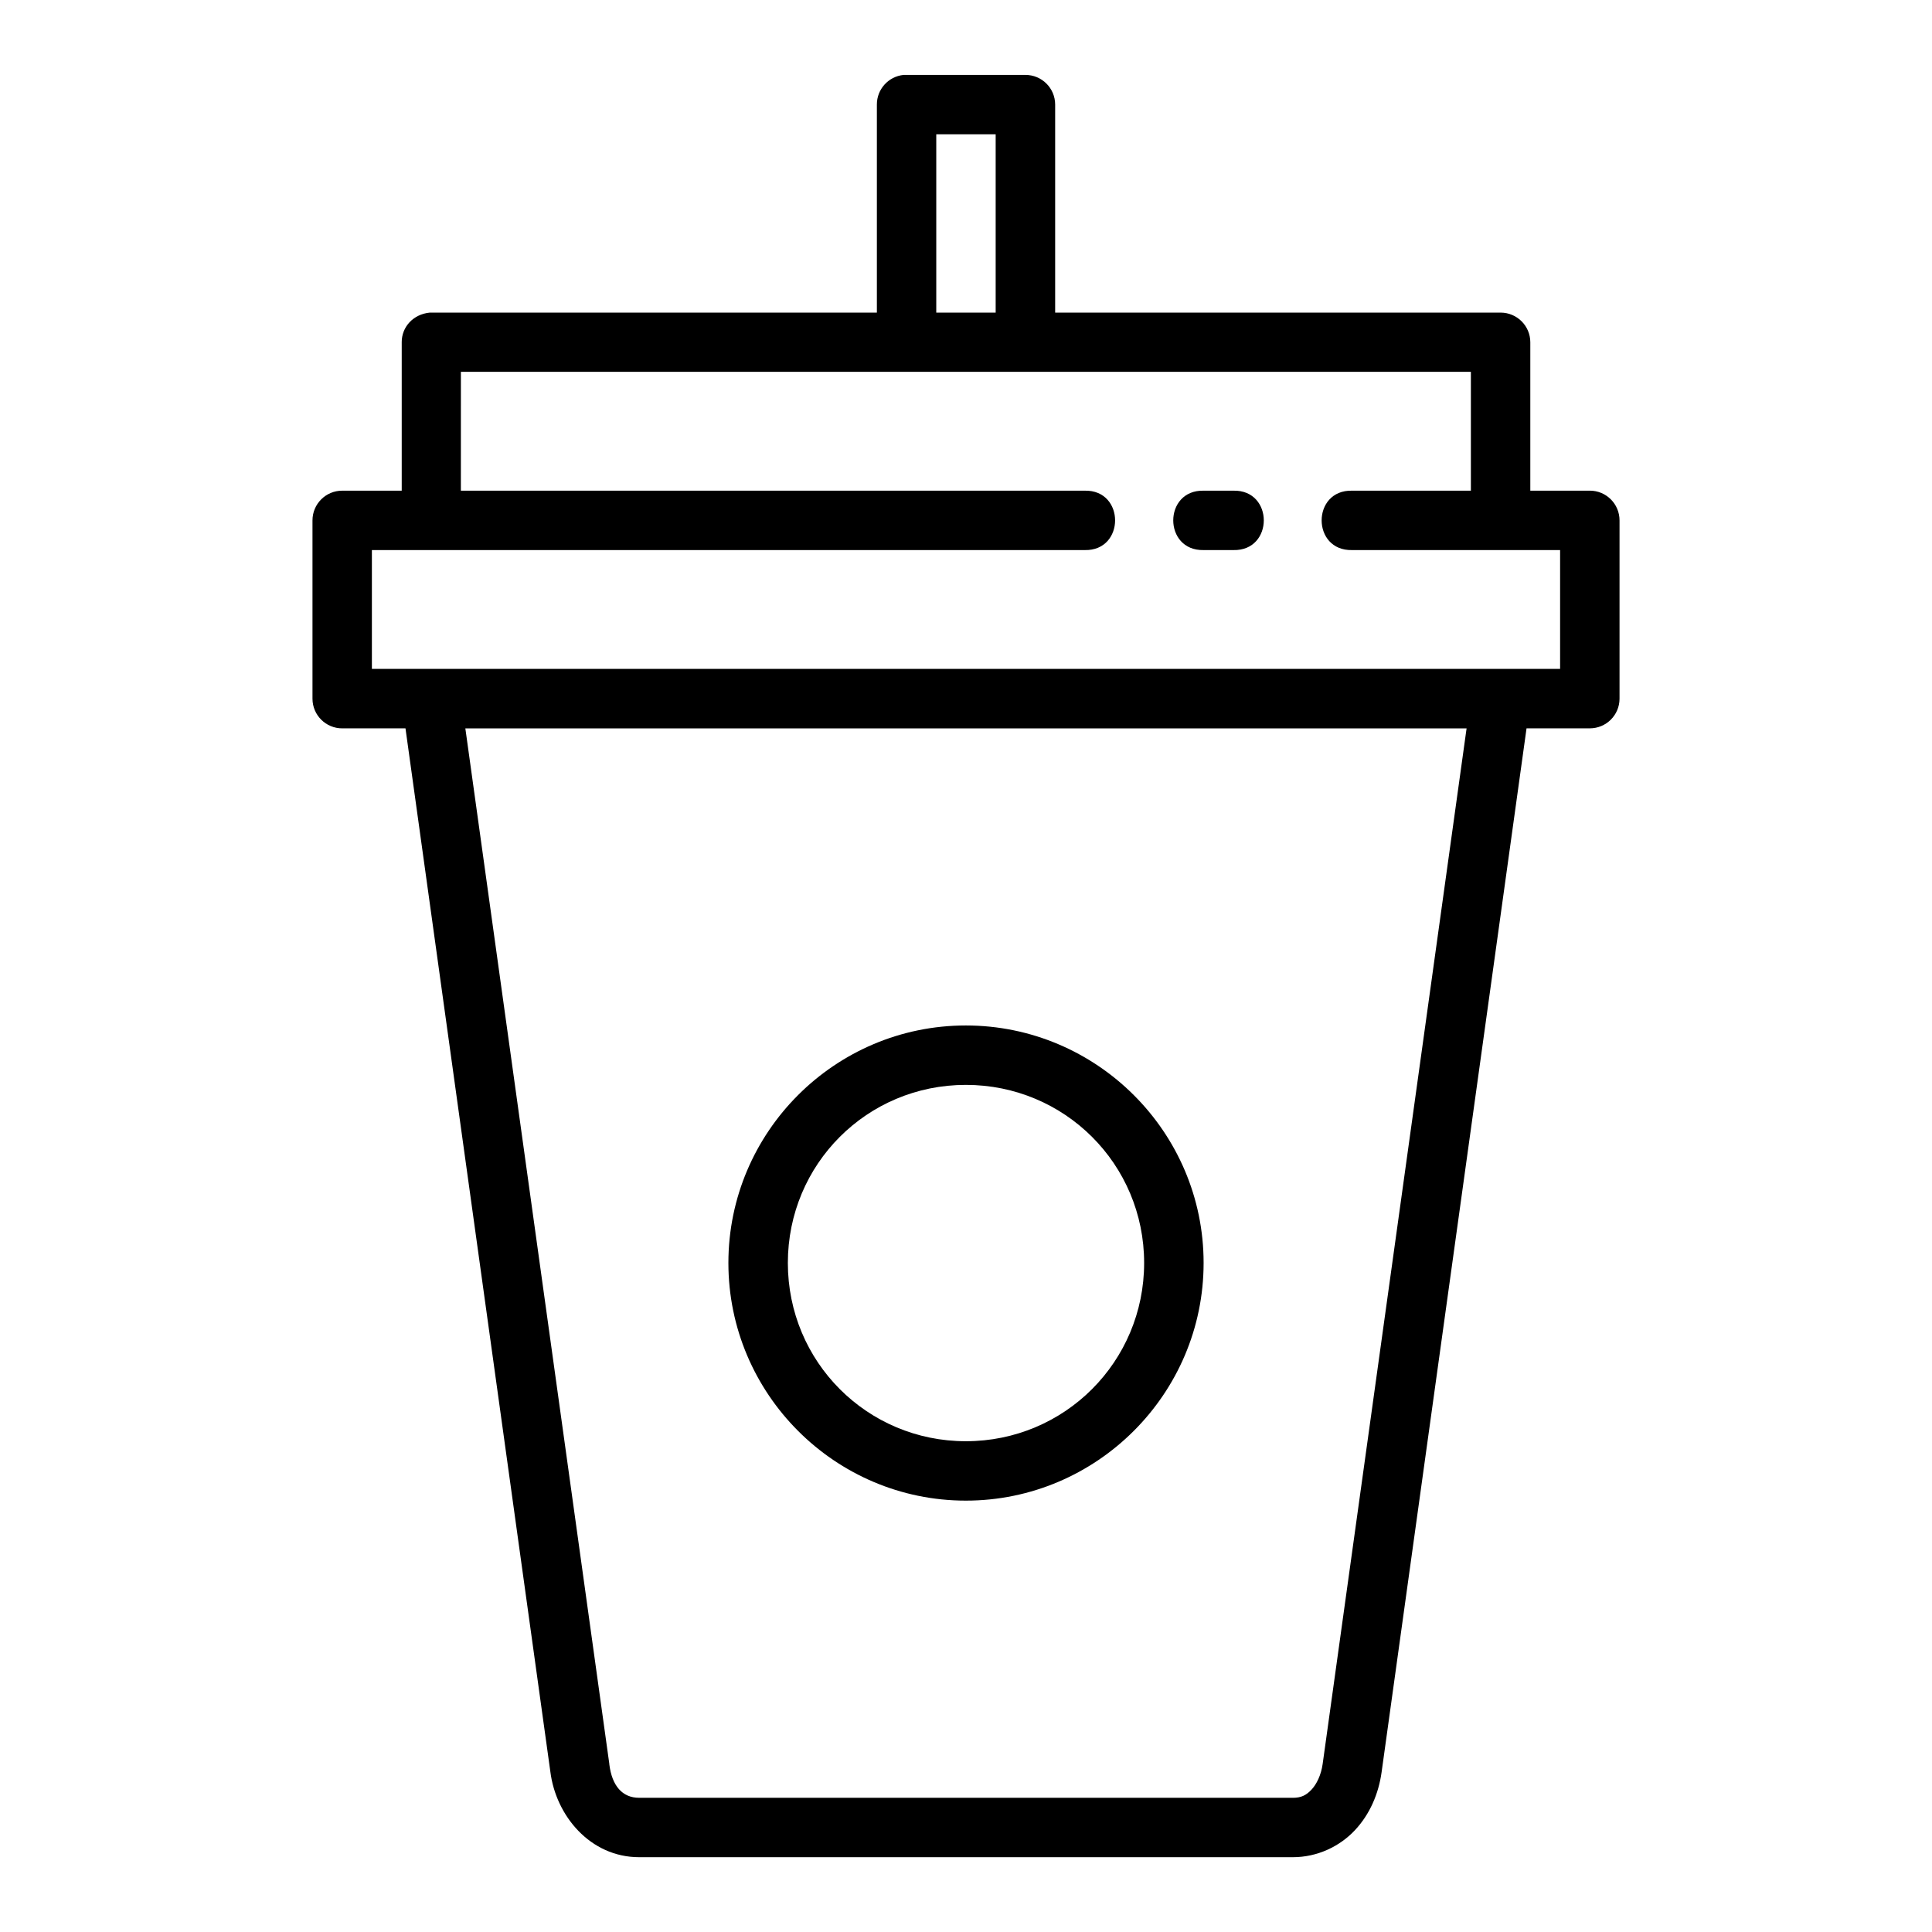
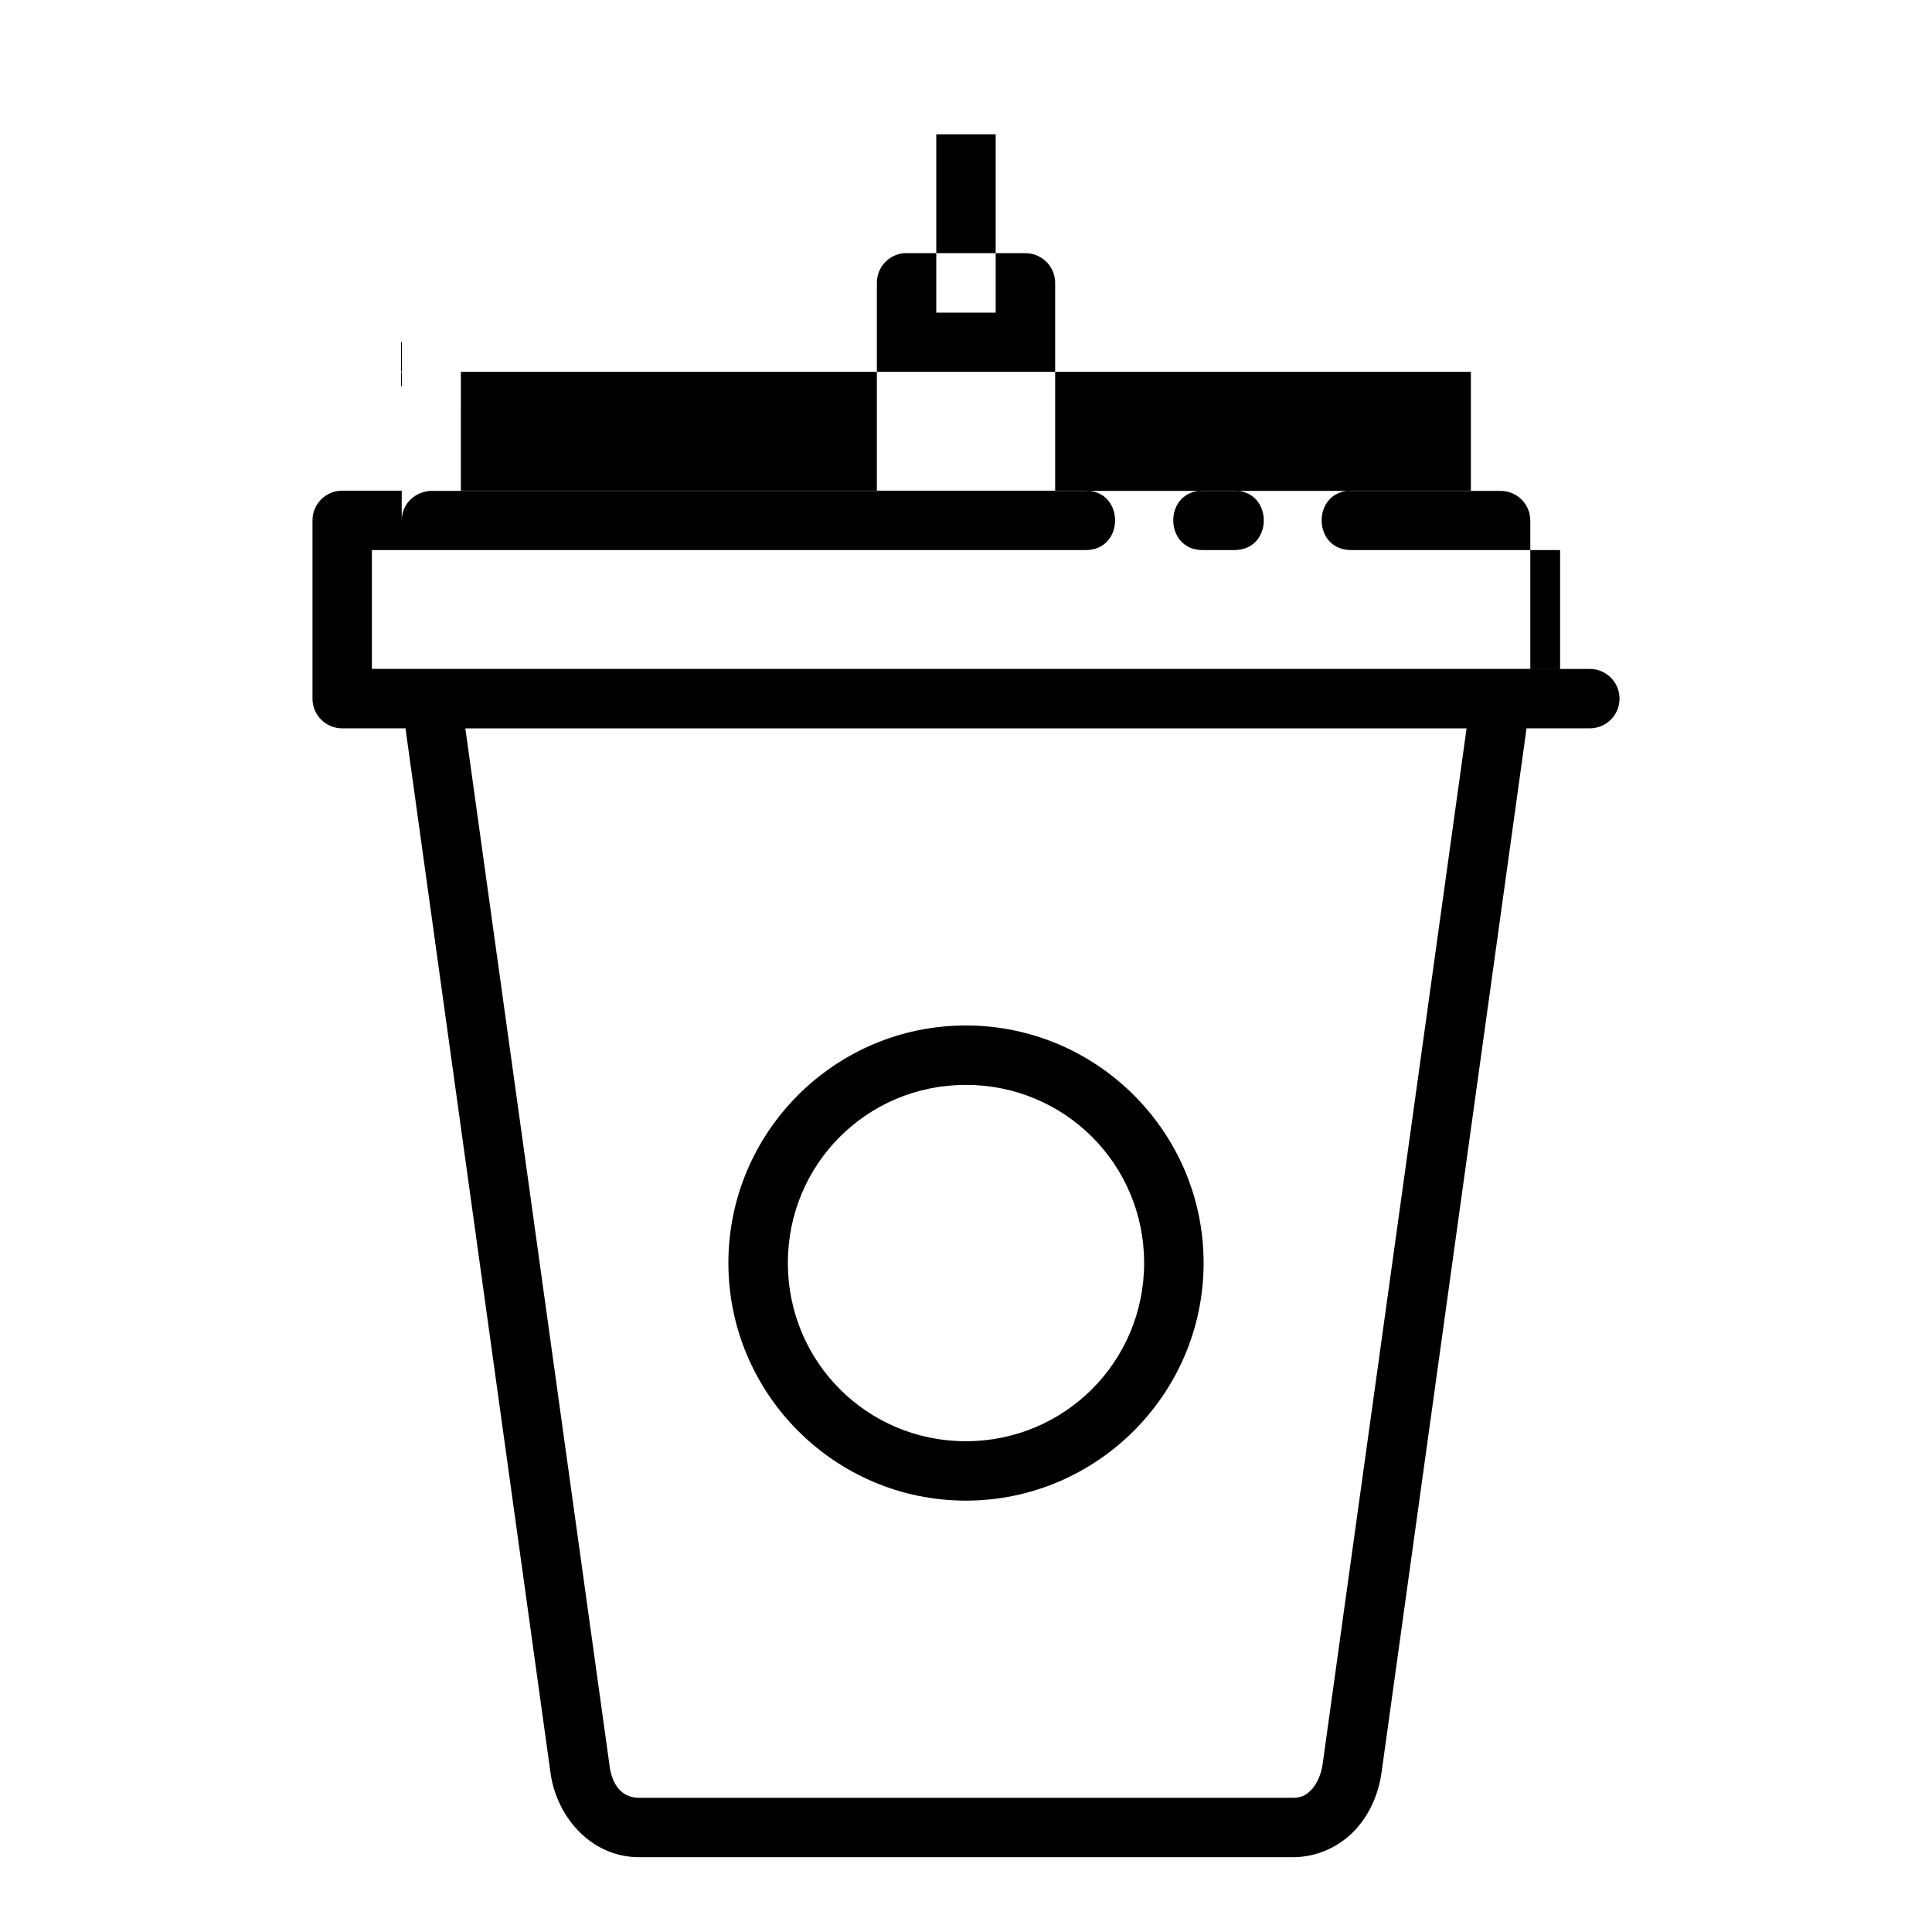
<svg xmlns="http://www.w3.org/2000/svg" fill="#000000" width="800px" height="800px" version="1.1" viewBox="144 144 512 512">
-   <path d="m250.46 234.69v39.344h-15.746c-4.371-0.016-7.918 3.531-7.902 7.902v47.246c0.016 4.348 3.555 7.859 7.902 7.84h16.742l38.391 276.49c1.453 11.648 10.551 22.664 23.539 22.664h173.23c6.5 0 12.387-2.848 16.391-7.09 4.004-4.242 6.336-9.719 7.133-15.469l38.406-276.6h16.742c4.348 0.016 7.887-3.492 7.902-7.84v-47.246c0.016-4.371-3.531-7.918-7.902-7.902h-15.742v-39.344c-0.016-4.324-3.519-7.824-7.84-7.84h-118.08v-55.152c-0.016-4.348-3.555-7.859-7.902-7.84h-31.504c-0.25-0.012-0.504-0.012-0.754 0-4.027 0.406-7.094 3.793-7.086 7.84v55.152h-118.49c-4.41 0.43-7.441 3.816-7.434 7.84zm141.66-55.09h15.742v47.246h-15.742zm-125.98 62.93h267.66v31.504h-31.504c-10.73-0.238-10.73 15.98 0 15.742h55.148v31.488h-314.89v-31.488h188.91c10.73 0.238 10.73-15.98 0-15.742h-165.33zm196.83 31.504c-10.73-0.238-10.73 15.98 0 15.742h7.902c10.73 0.238 10.73-15.98 0-15.742zm-195.65 62.992h265.34l-38.145 274.45c-0.402 2.891-1.578 5.34-2.969 6.812-1.391 1.469-2.711 2.152-4.934 2.152l-173.23-0.004c-4.457 0-7.195-3.18-7.902-8.84v-0.117zm132.64 78.734c-34.688 0-62.93 28.242-62.93 62.93s28.242 62.992 62.93 62.992 63.008-28.305 63.008-62.992-28.32-62.93-63.008-62.93zm0 15.746c26.18 0 47.246 21.008 47.246 47.188 0 26.18-21.07 47.246-47.246 47.246-26.18 0-47.172-21.07-47.172-47.246 0-26.18 20.992-47.188 47.172-47.188z" />
+   <path d="m250.46 234.69v39.344h-15.746c-4.371-0.016-7.918 3.531-7.902 7.902v47.246c0.016 4.348 3.555 7.859 7.902 7.84h16.742l38.391 276.49c1.453 11.648 10.551 22.664 23.539 22.664h173.23c6.5 0 12.387-2.848 16.391-7.09 4.004-4.242 6.336-9.719 7.133-15.469l38.406-276.6h16.742c4.348 0.016 7.887-3.492 7.902-7.84c0.016-4.371-3.531-7.918-7.902-7.902h-15.742v-39.344c-0.016-4.324-3.519-7.824-7.84-7.84h-118.08v-55.152c-0.016-4.348-3.555-7.859-7.902-7.84h-31.504c-0.25-0.012-0.504-0.012-0.754 0-4.027 0.406-7.094 3.793-7.086 7.84v55.152h-118.49c-4.41 0.43-7.441 3.816-7.434 7.84zm141.66-55.09h15.742v47.246h-15.742zm-125.98 62.93h267.66v31.504h-31.504c-10.73-0.238-10.73 15.98 0 15.742h55.148v31.488h-314.89v-31.488h188.91c10.73 0.238 10.73-15.98 0-15.742h-165.33zm196.83 31.504c-10.73-0.238-10.73 15.98 0 15.742h7.902c10.73 0.238 10.73-15.98 0-15.742zm-195.65 62.992h265.34l-38.145 274.45c-0.402 2.891-1.578 5.34-2.969 6.812-1.391 1.469-2.711 2.152-4.934 2.152l-173.23-0.004c-4.457 0-7.195-3.18-7.902-8.84v-0.117zm132.64 78.734c-34.688 0-62.93 28.242-62.93 62.93s28.242 62.992 62.93 62.992 63.008-28.305 63.008-62.992-28.32-62.93-63.008-62.93zm0 15.746c26.18 0 47.246 21.008 47.246 47.188 0 26.18-21.07 47.246-47.246 47.246-26.18 0-47.172-21.07-47.172-47.246 0-26.18 20.992-47.188 47.172-47.188z" />
</svg>